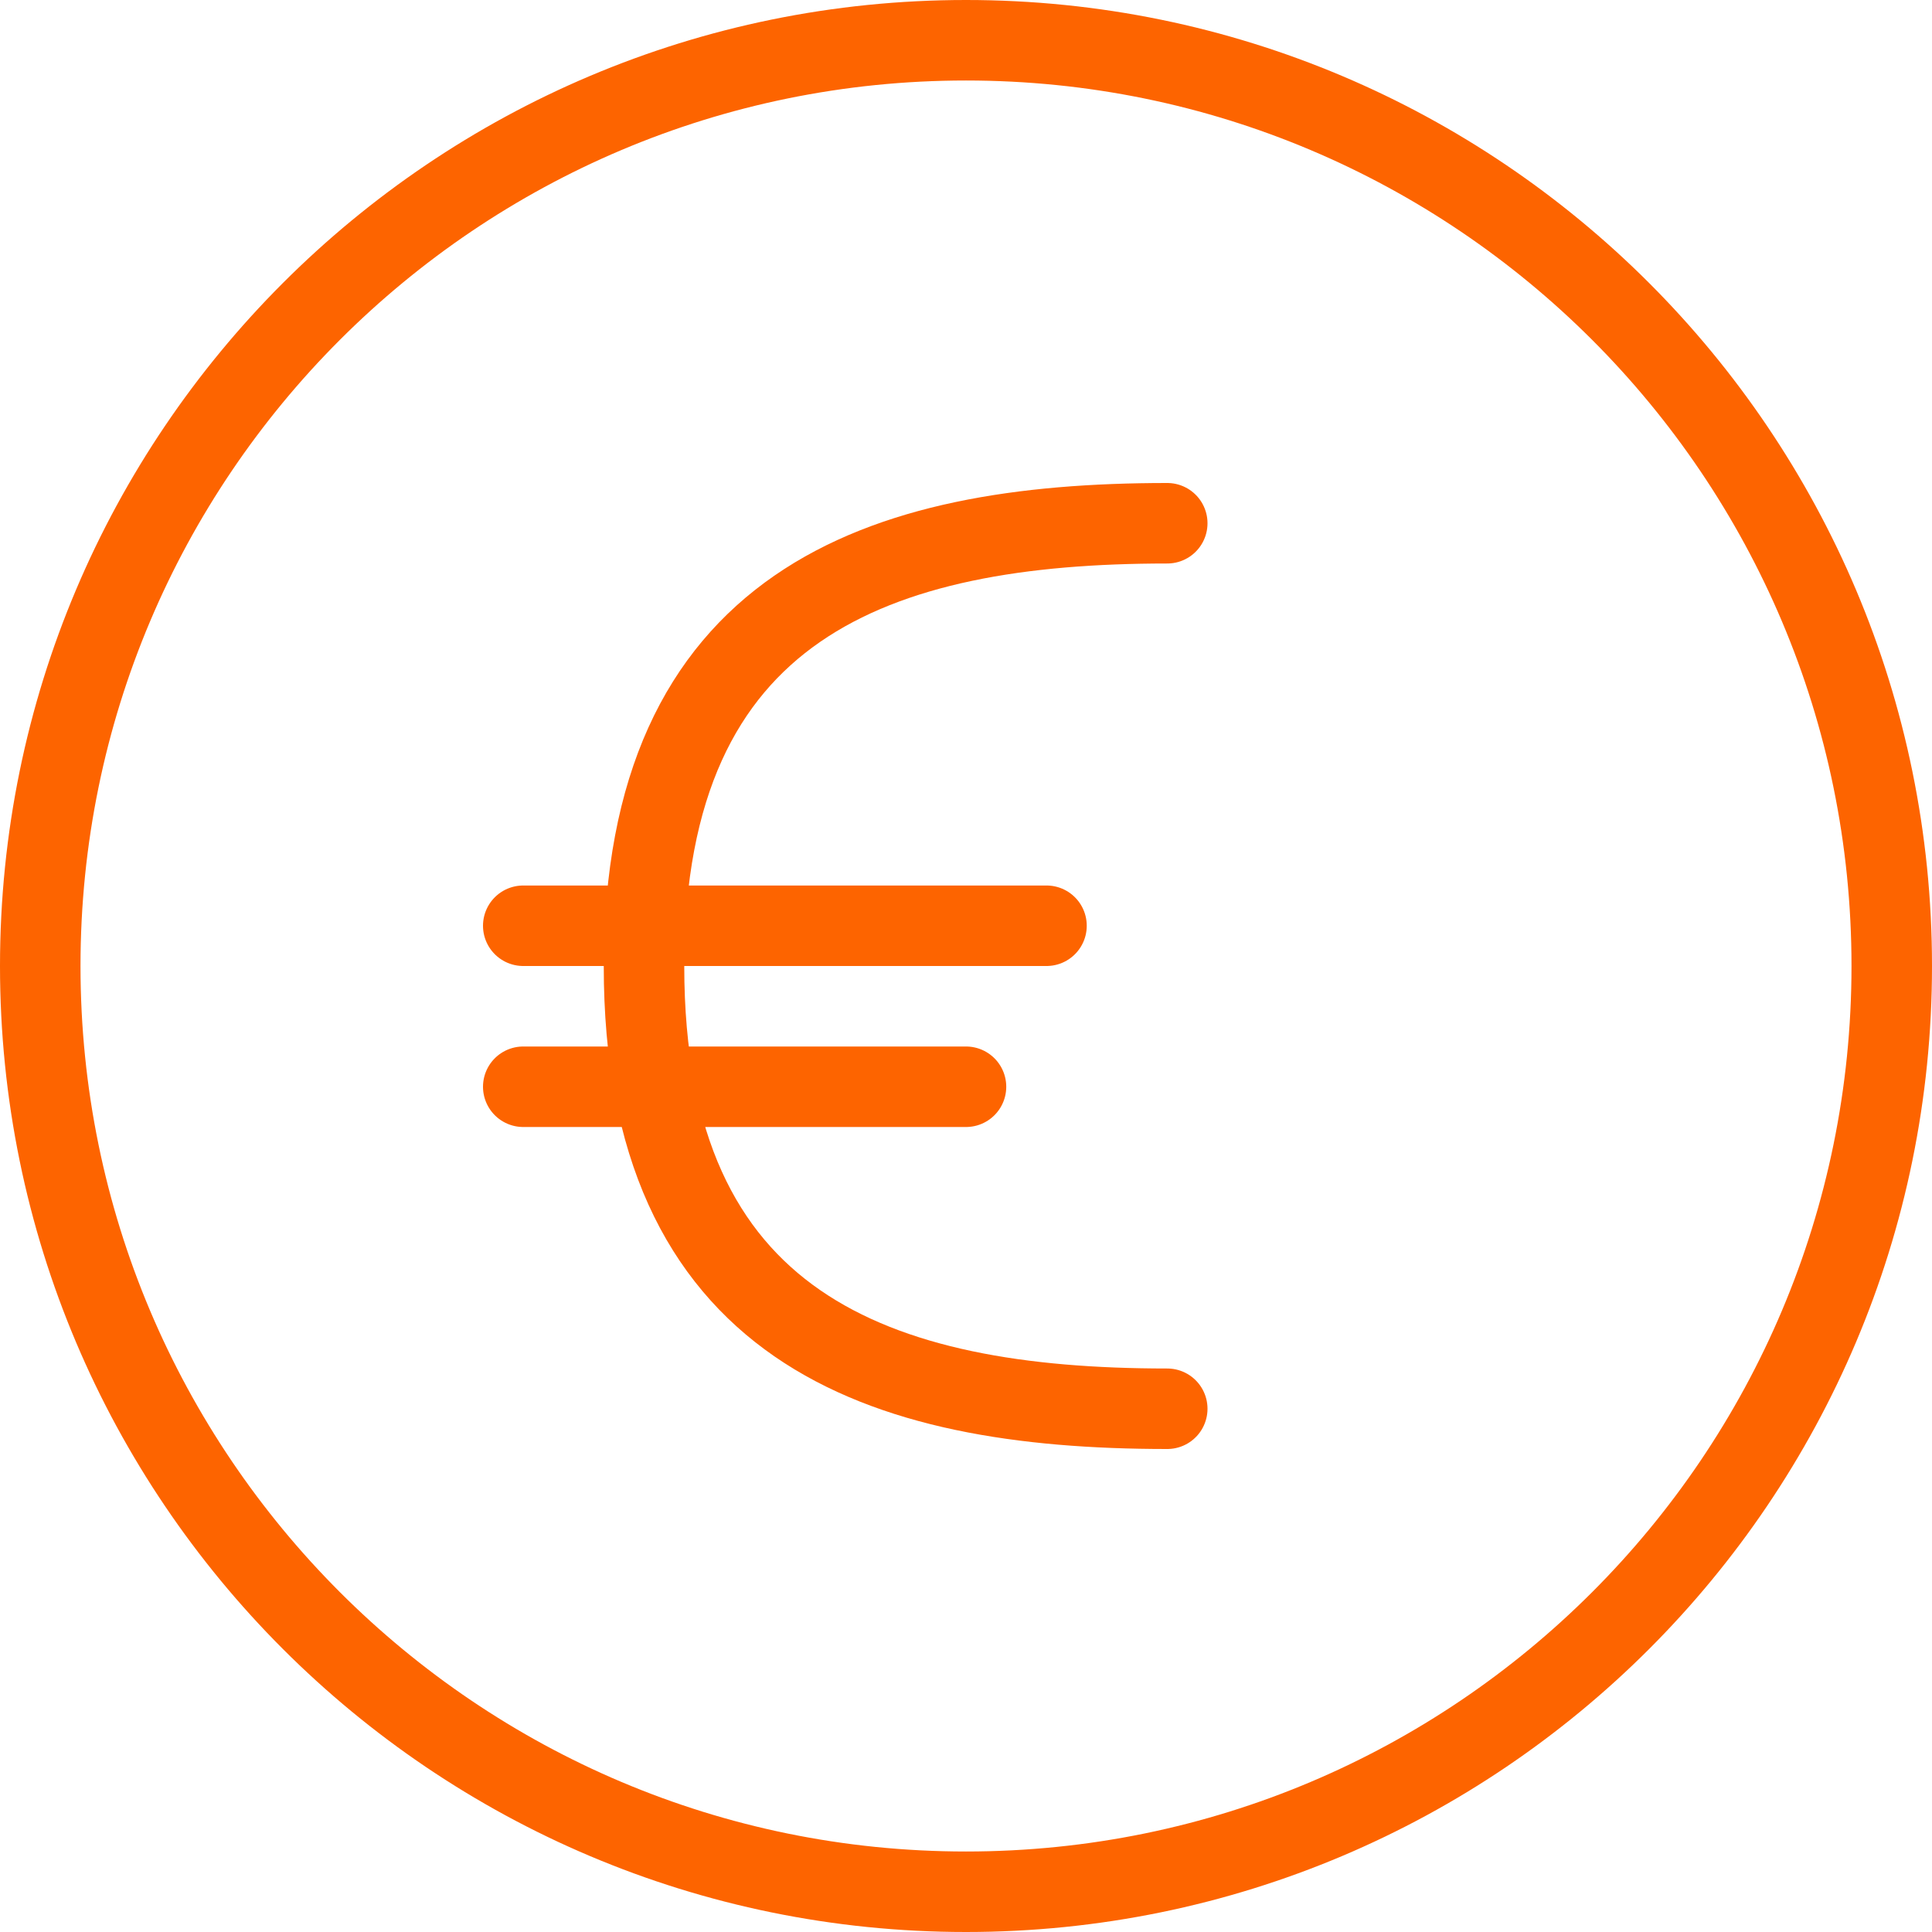
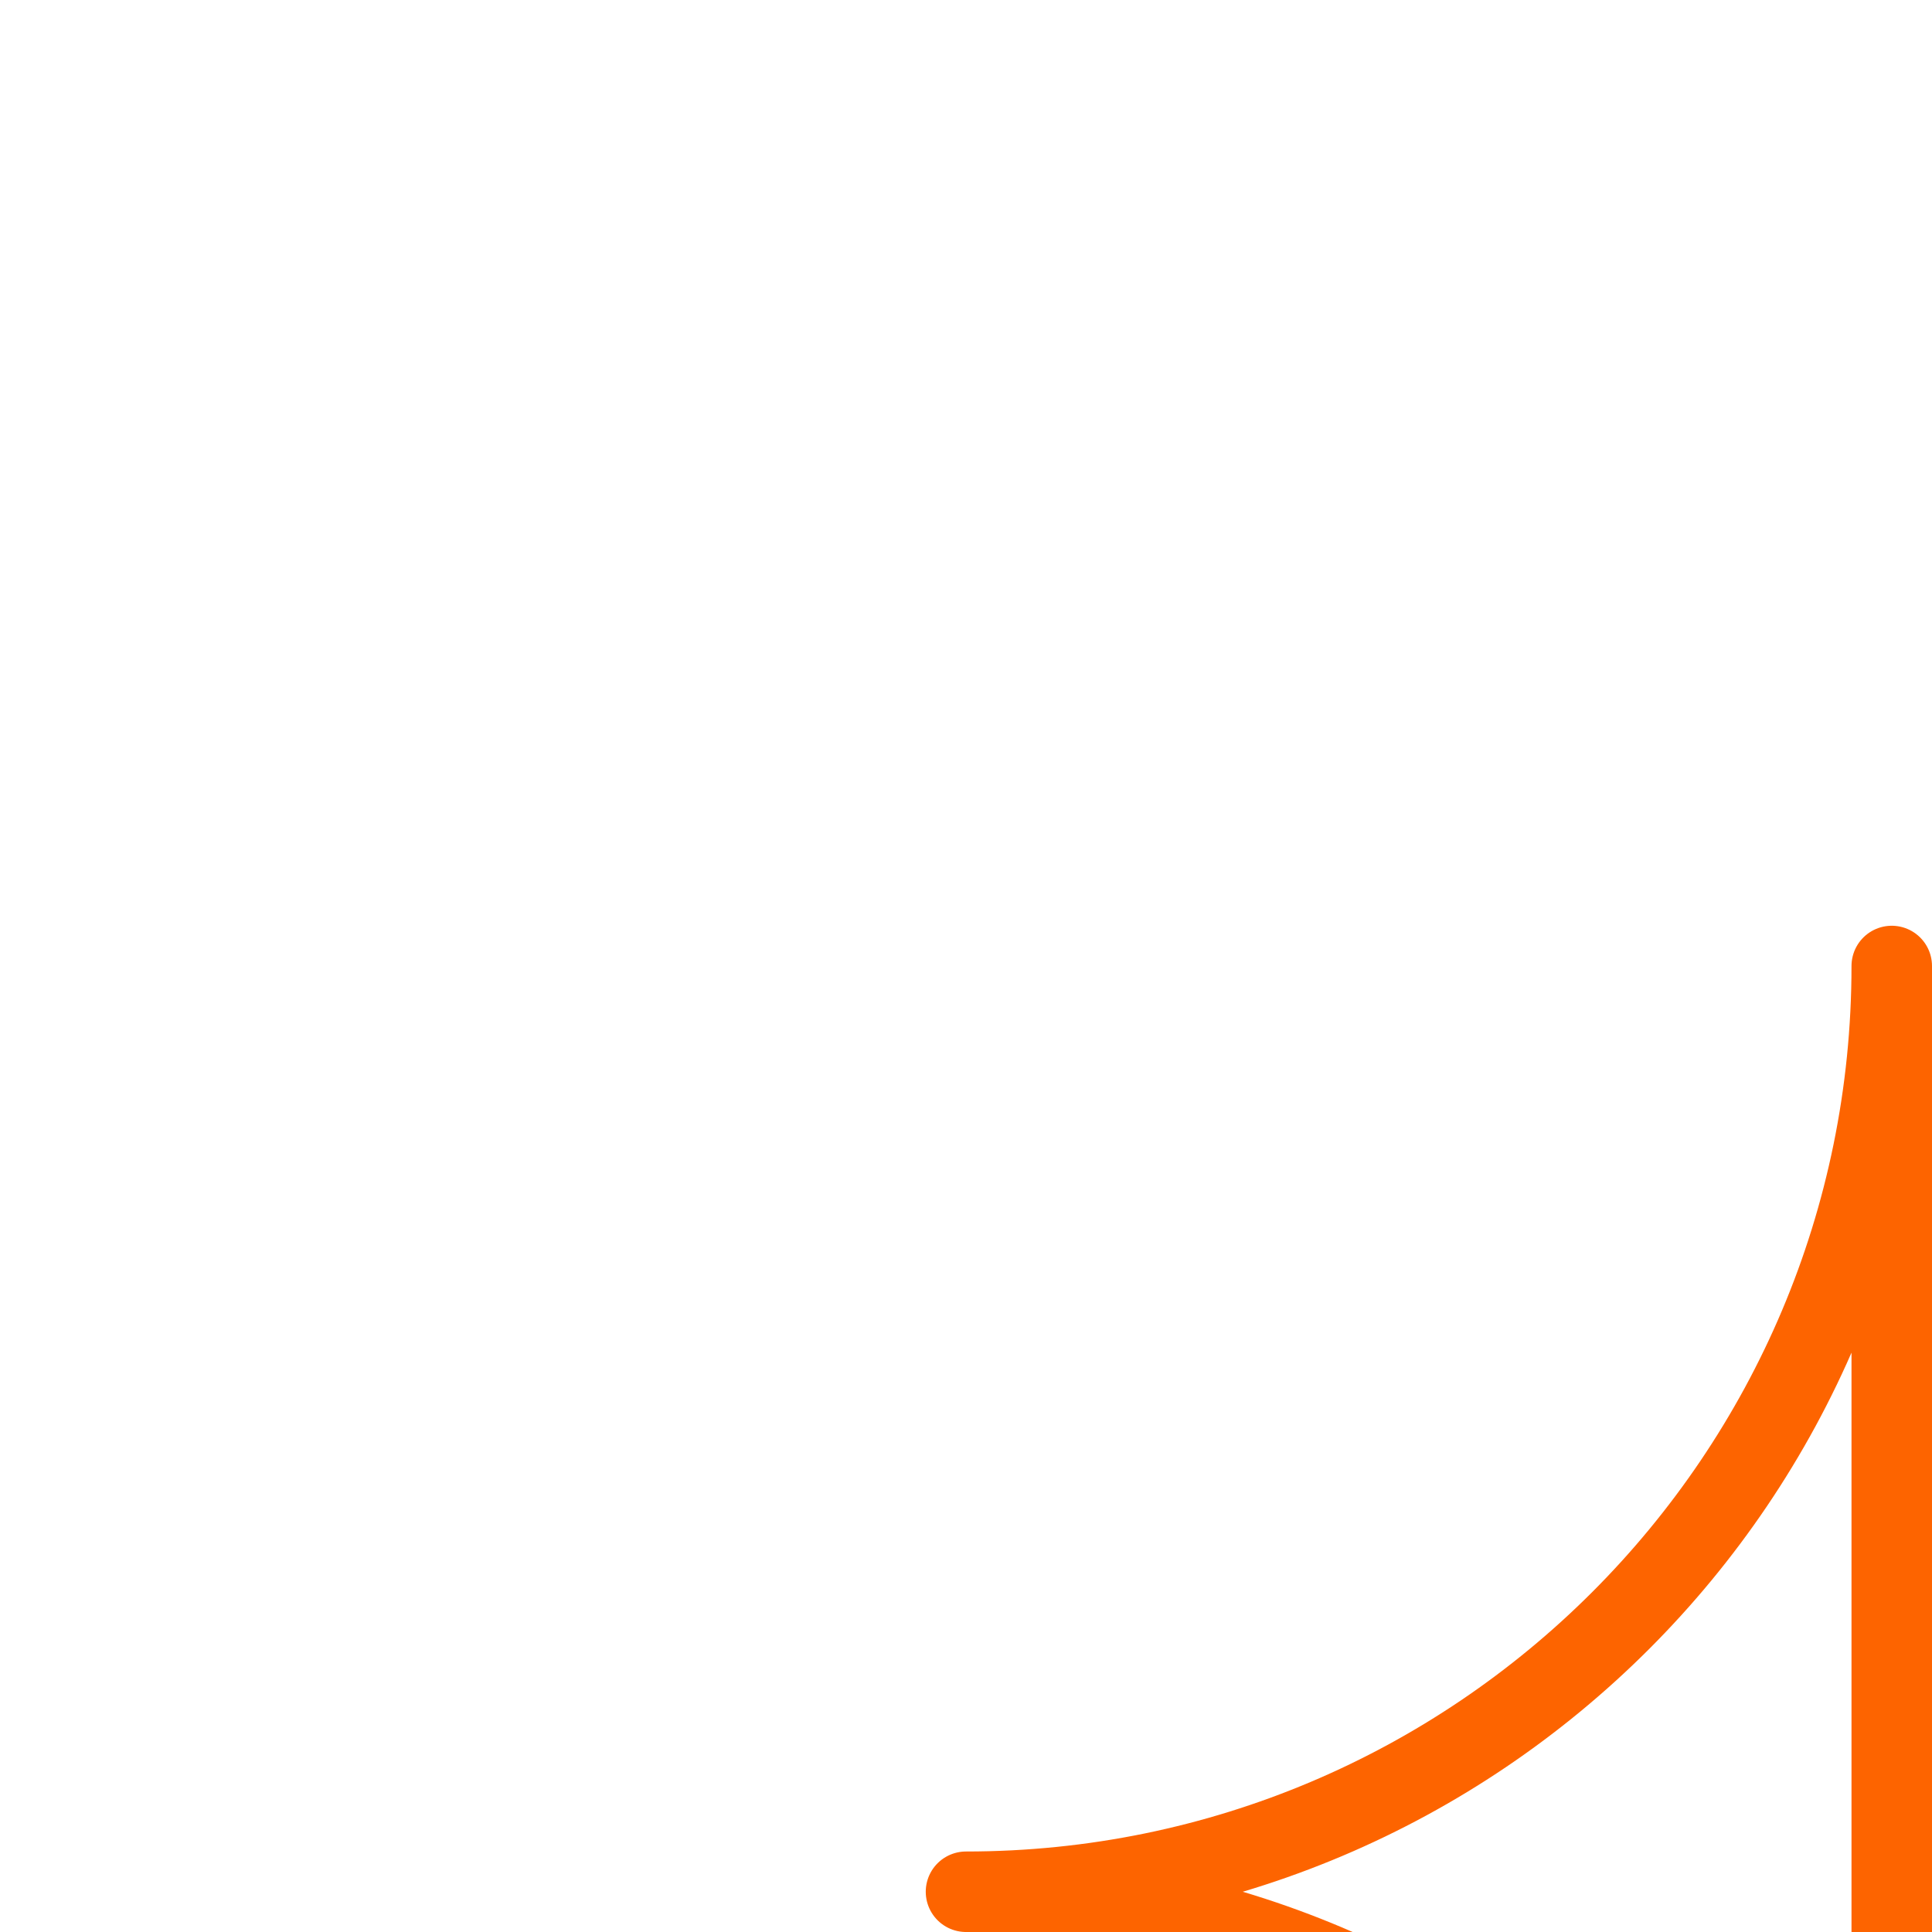
<svg xmlns="http://www.w3.org/2000/svg" viewBox="0 0 48 48" style="stroke: #fd6400;">
  <g stroke-width="2" fill="none" fill-rule="evenodd" stroke-linecap="round" stroke-linejoin="round">
-     <path d="M47 24c0 12.703-10.297 23-23 23C11.3 47 1 36.703 1 24 1 11.298 11.3 1 24 1c12.703 0 23 10.298 23 23z" />
-     <path d="M29 35c-7.18 0-13-2-13-11s5.82-11 13-11M13 27h11m-11-4h13" />
+     <path d="M47 24c0 12.703-10.297 23-23 23c12.703 0 23 10.298 23 23z" />
  </g>
</svg>